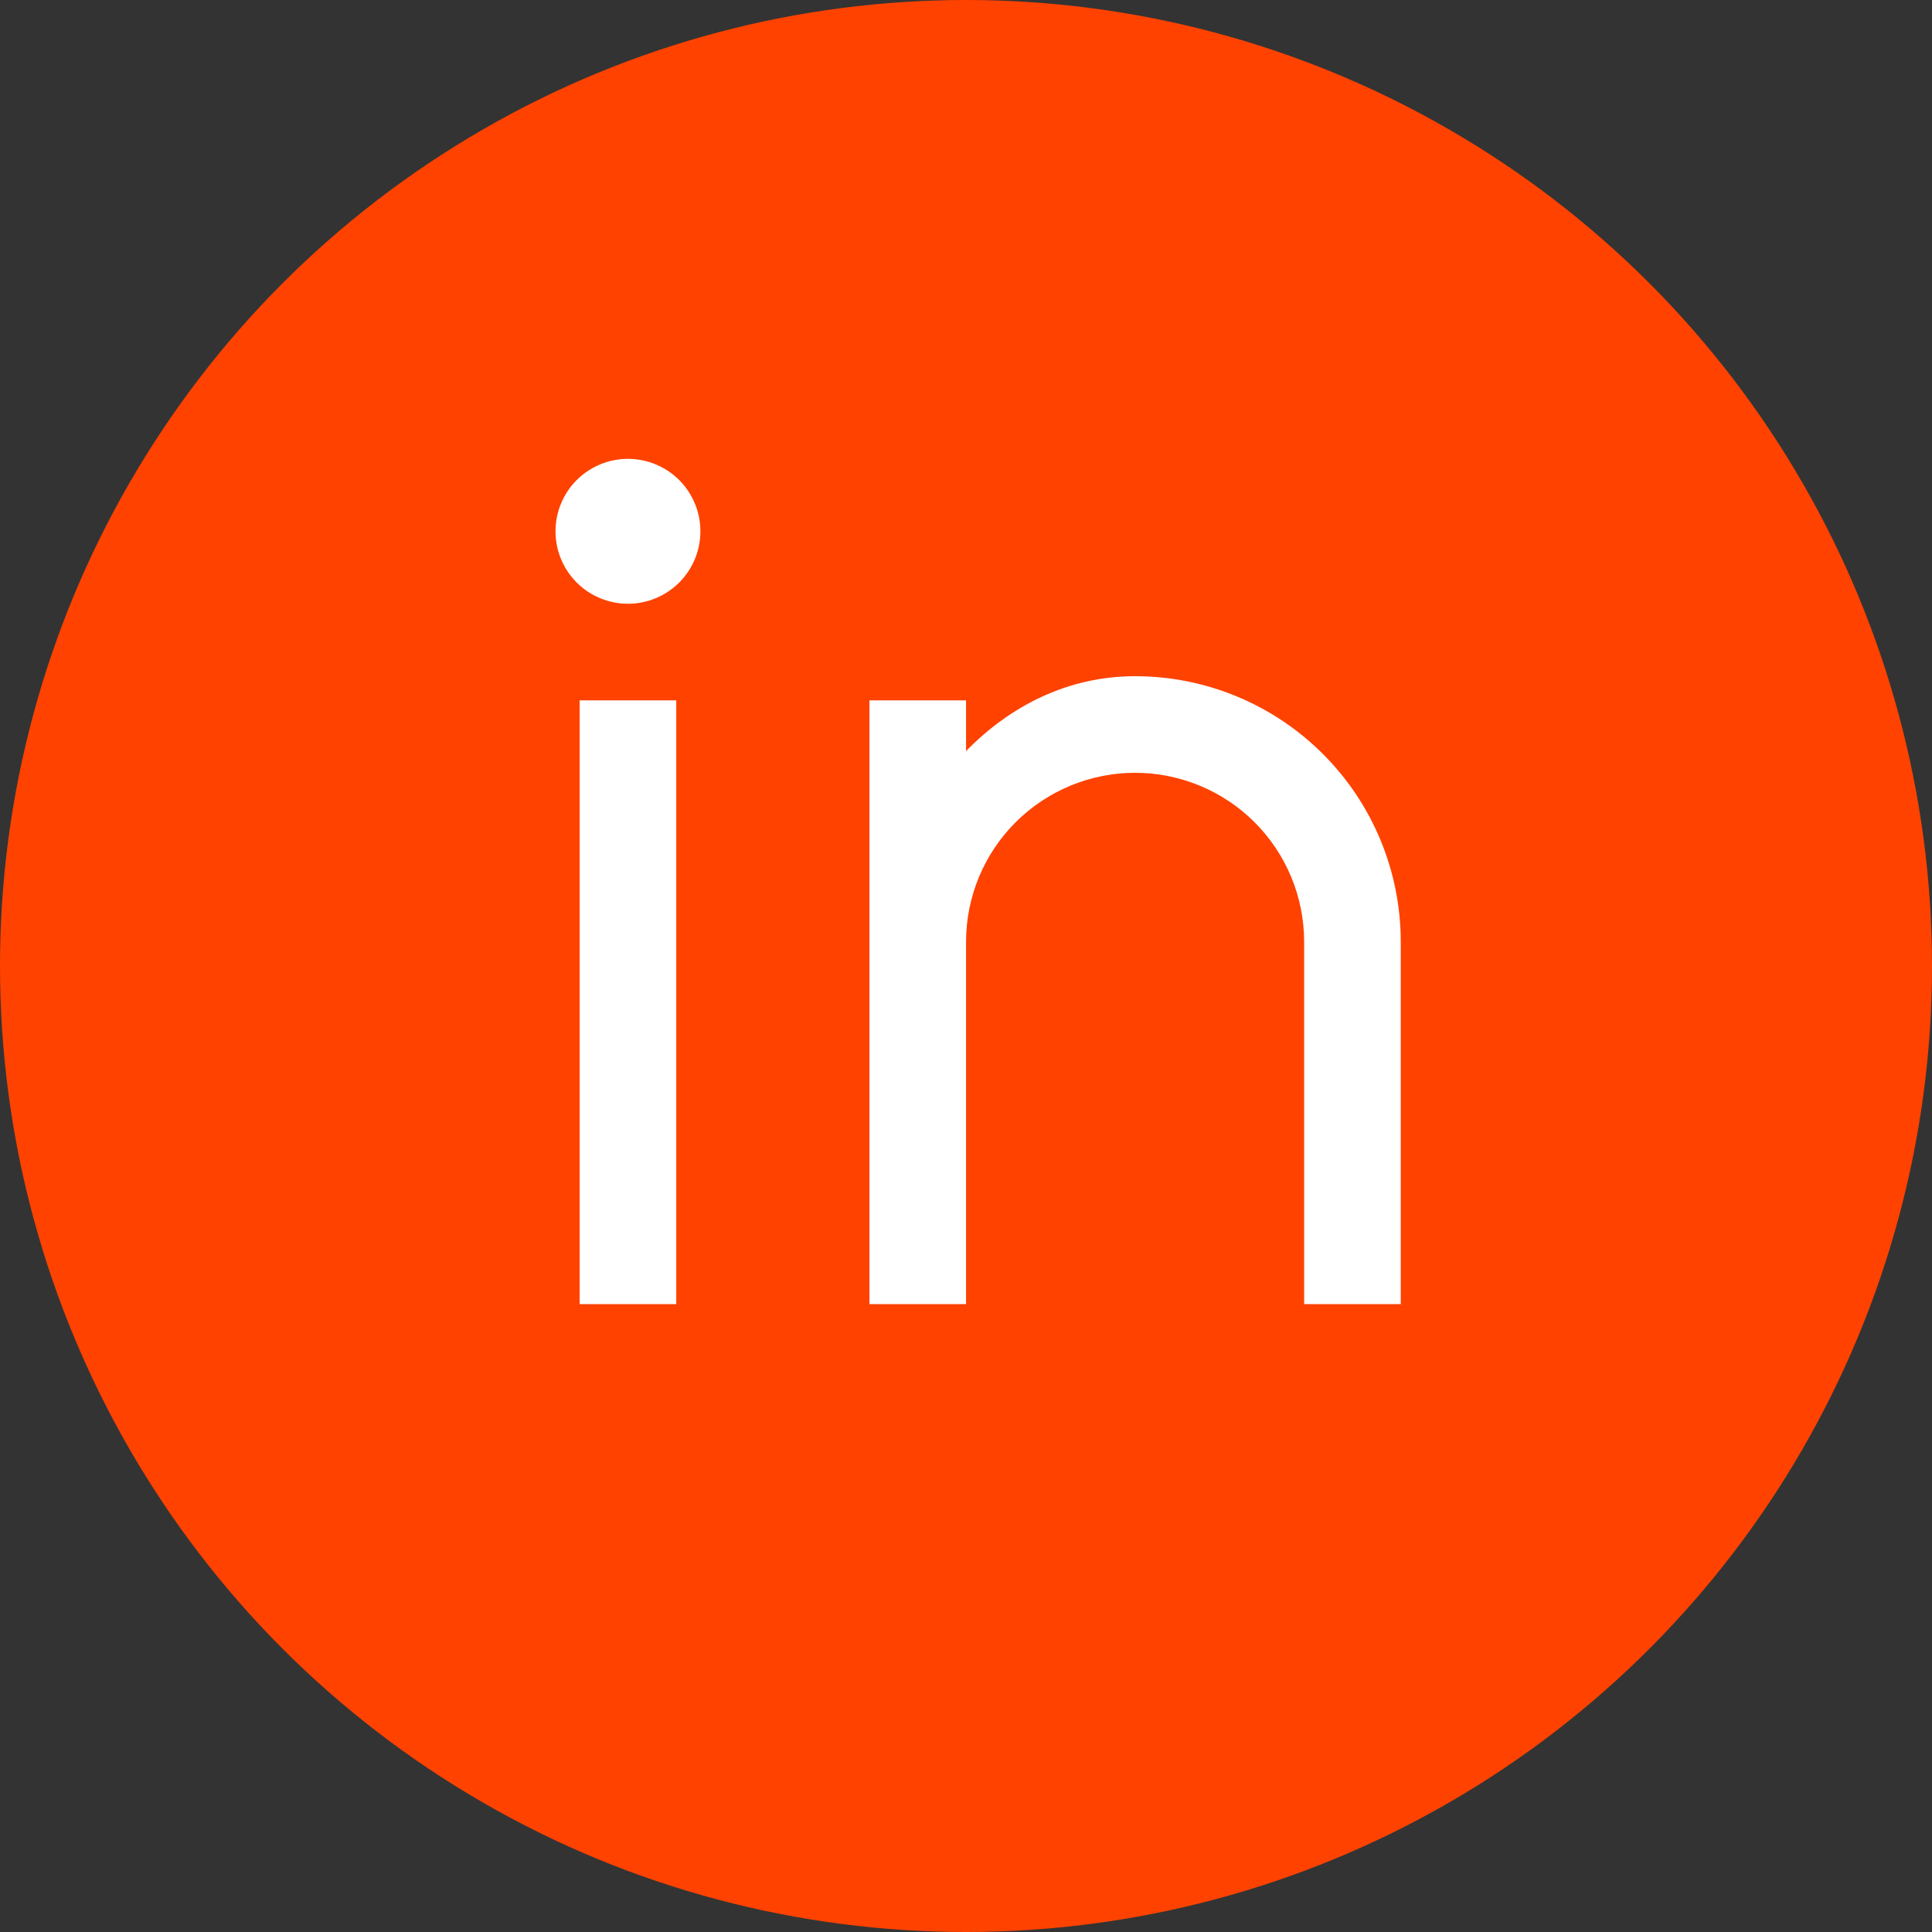
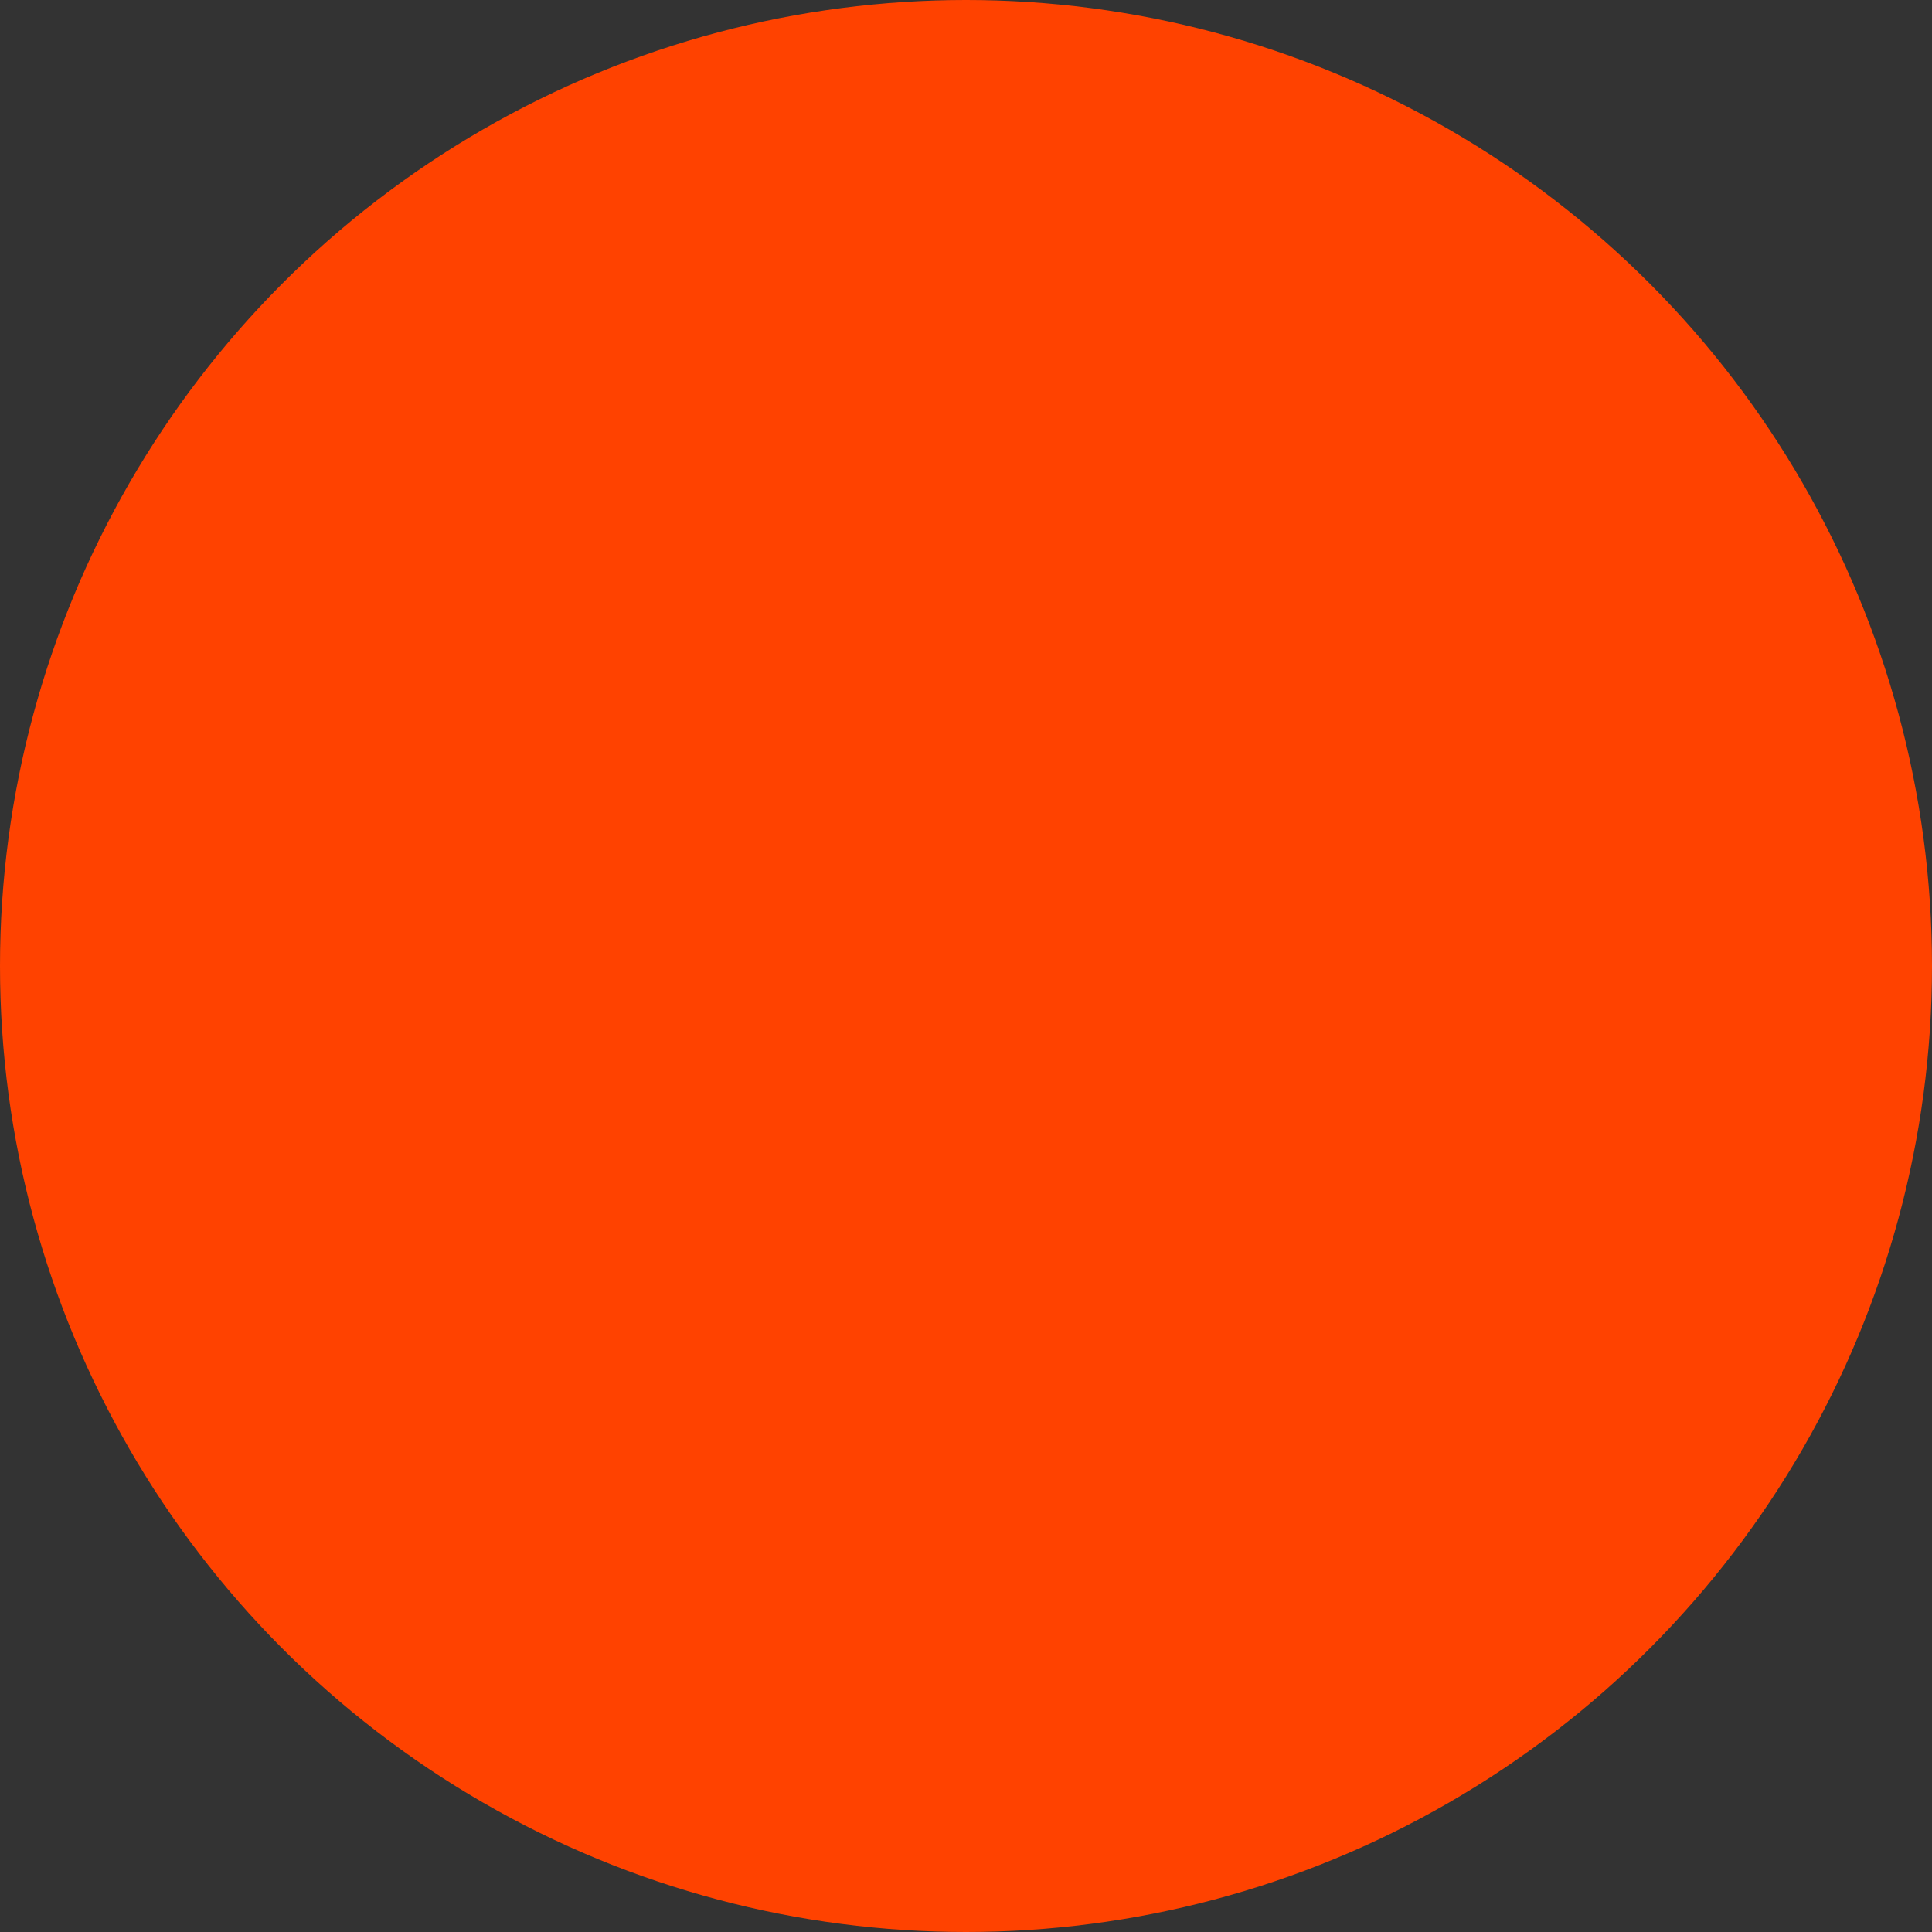
<svg xmlns="http://www.w3.org/2000/svg" width="40" height="40" viewBox="0 0 40 40" fill="none">
  <rect x="0" y="0" width="40" height="40" fill="#333333" stroke="none" />
  <circle cx="20" cy="20" r="20" fill="#FF4200" />
-   <path d="M20.001 15.55C20.918 14.613 22.112 14 23.501 14C24.96 14 26.359 14.579 27.39 15.611C28.422 16.642 29.001 18.041 29.001 19.5V27H27.001V19.5C27.001 18.572 26.632 17.681 25.976 17.025C25.32 16.369 24.429 16 23.501 16C22.573 16 21.683 16.369 21.026 17.025C20.37 17.681 20.001 18.572 20.001 19.5V27H18.001V14.5H20.001V15.55ZM13.001 12.5C12.603 12.5 12.222 12.342 11.94 12.061C11.659 11.779 11.501 11.398 11.501 11C11.501 10.602 11.659 10.221 11.94 9.939C12.222 9.658 12.603 9.5 13.001 9.5C13.399 9.5 13.78 9.658 14.062 9.939C14.343 10.221 14.501 10.602 14.501 11C14.501 11.398 14.343 11.779 14.062 12.061C13.78 12.342 13.399 12.5 13.001 12.5ZM12.001 14.5H14.001V27H12.001V14.5Z" fill="white" />
</svg>